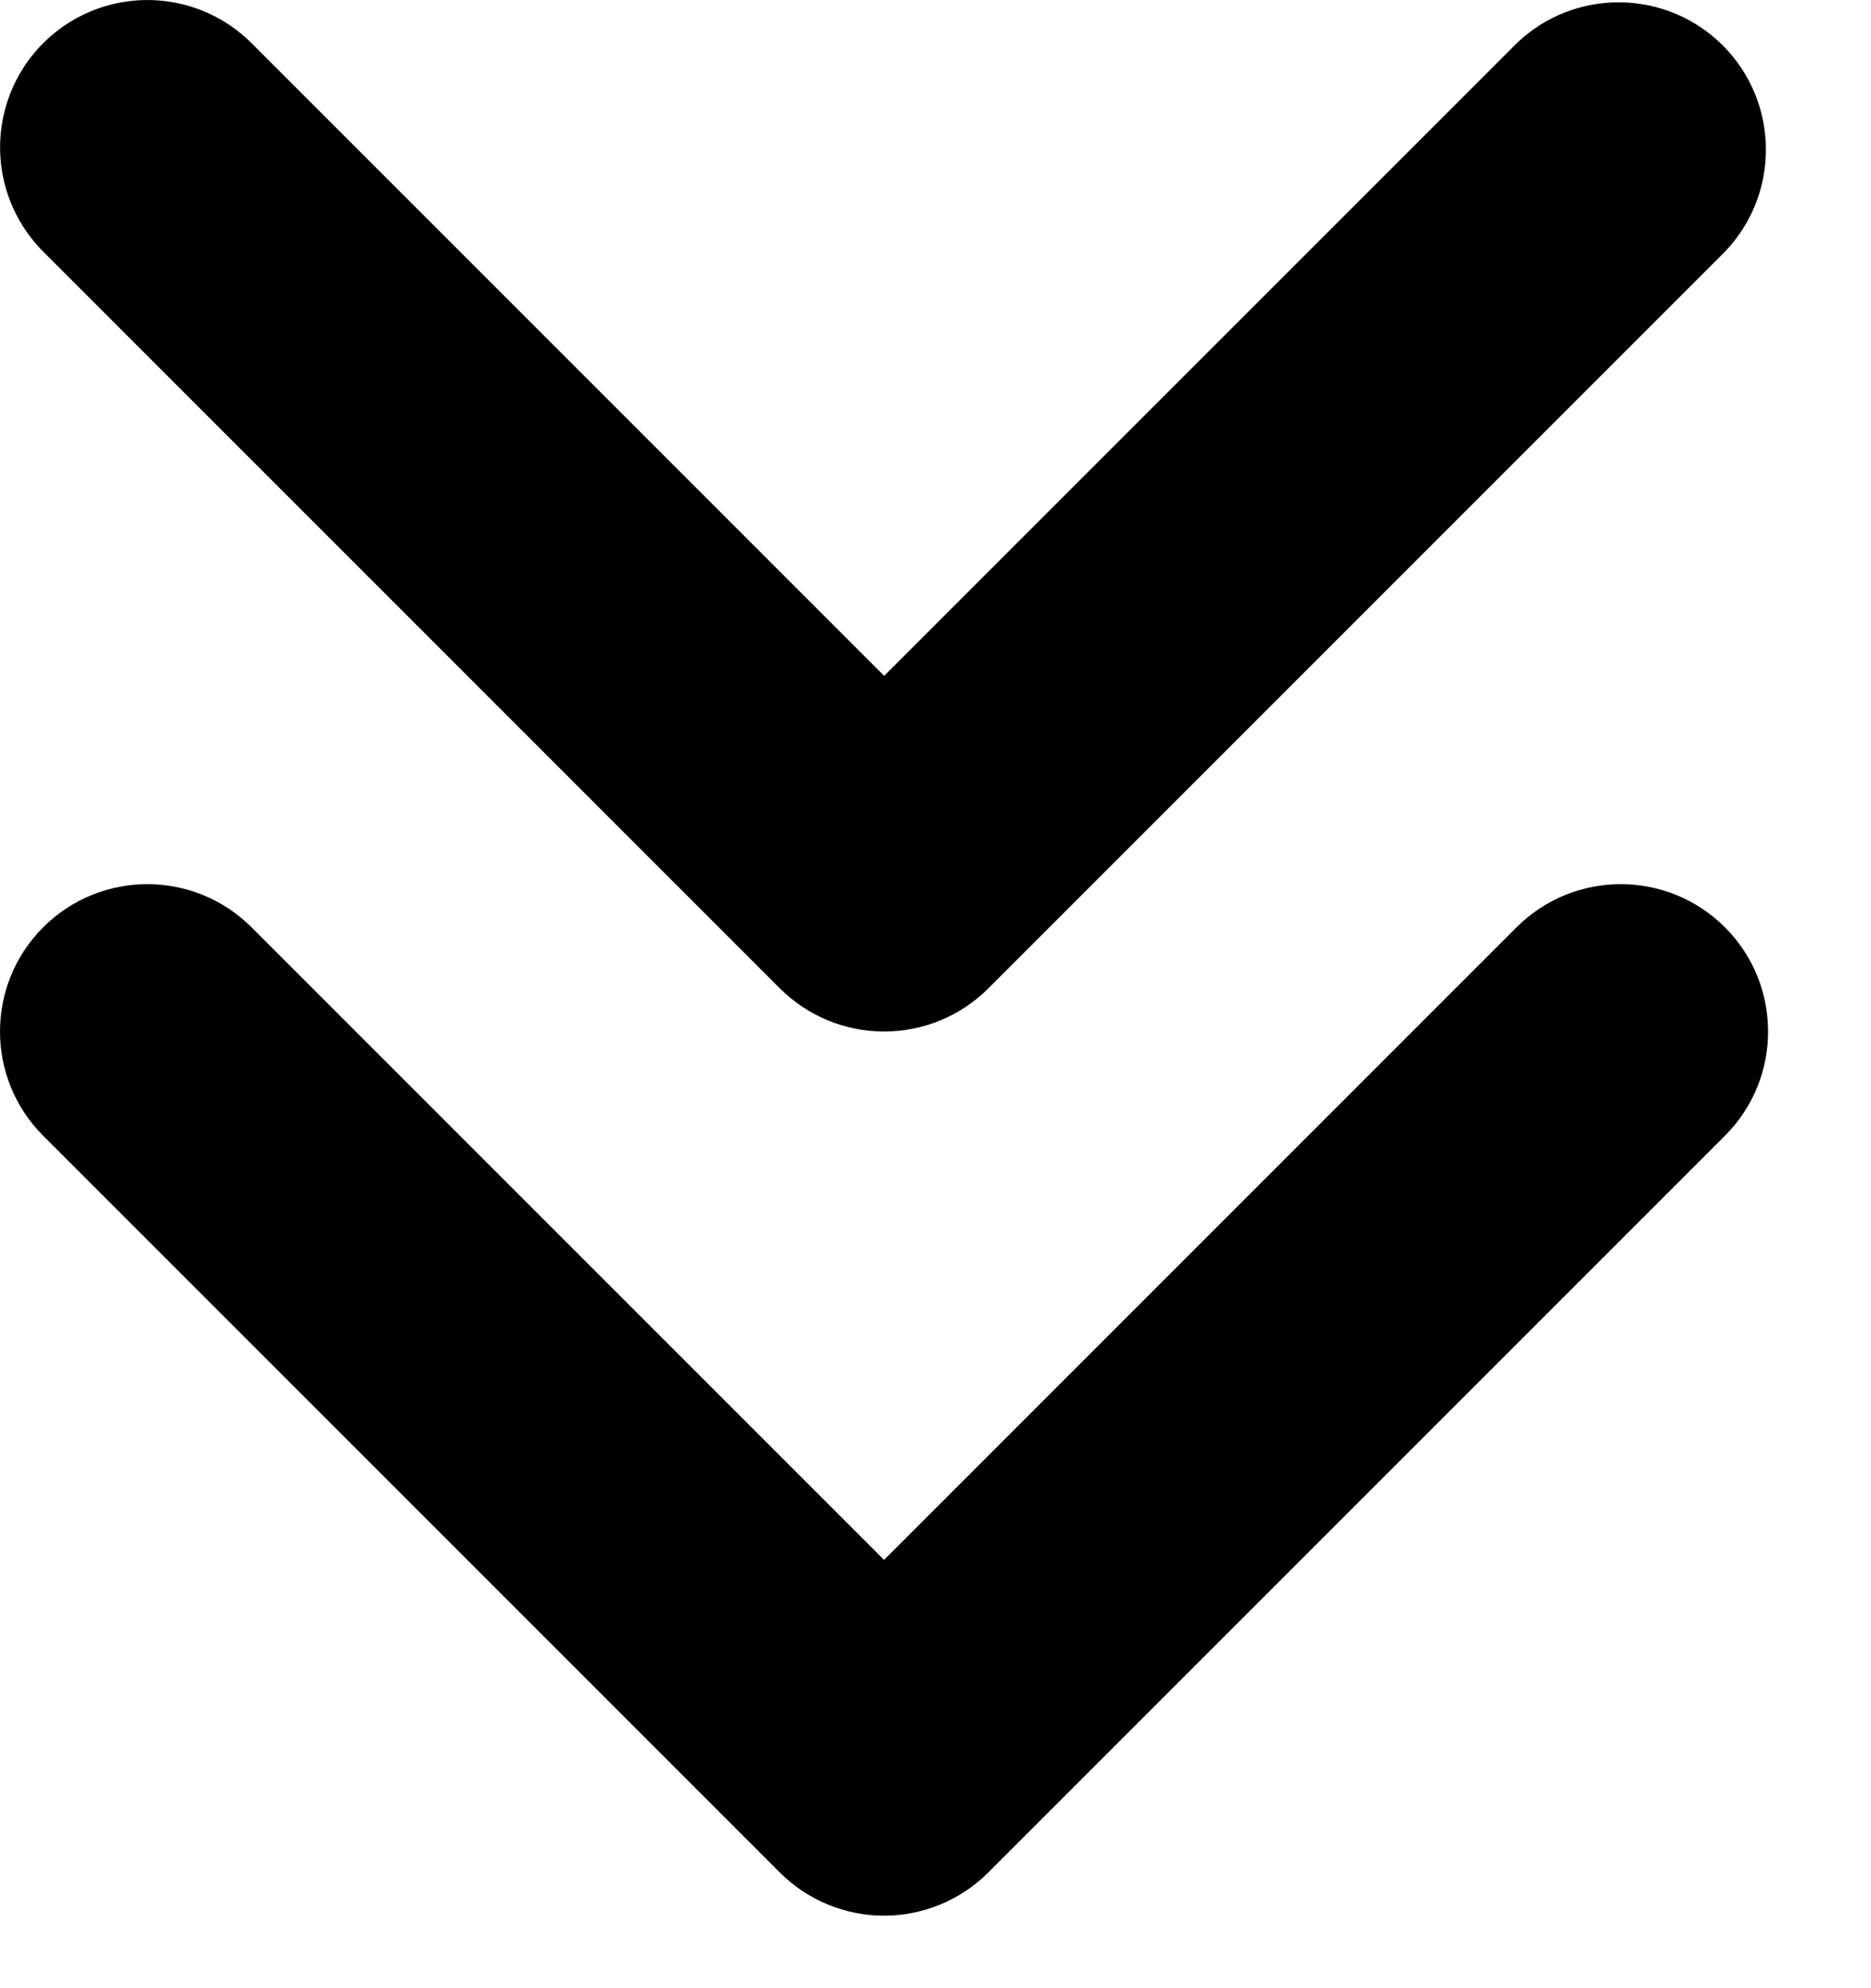
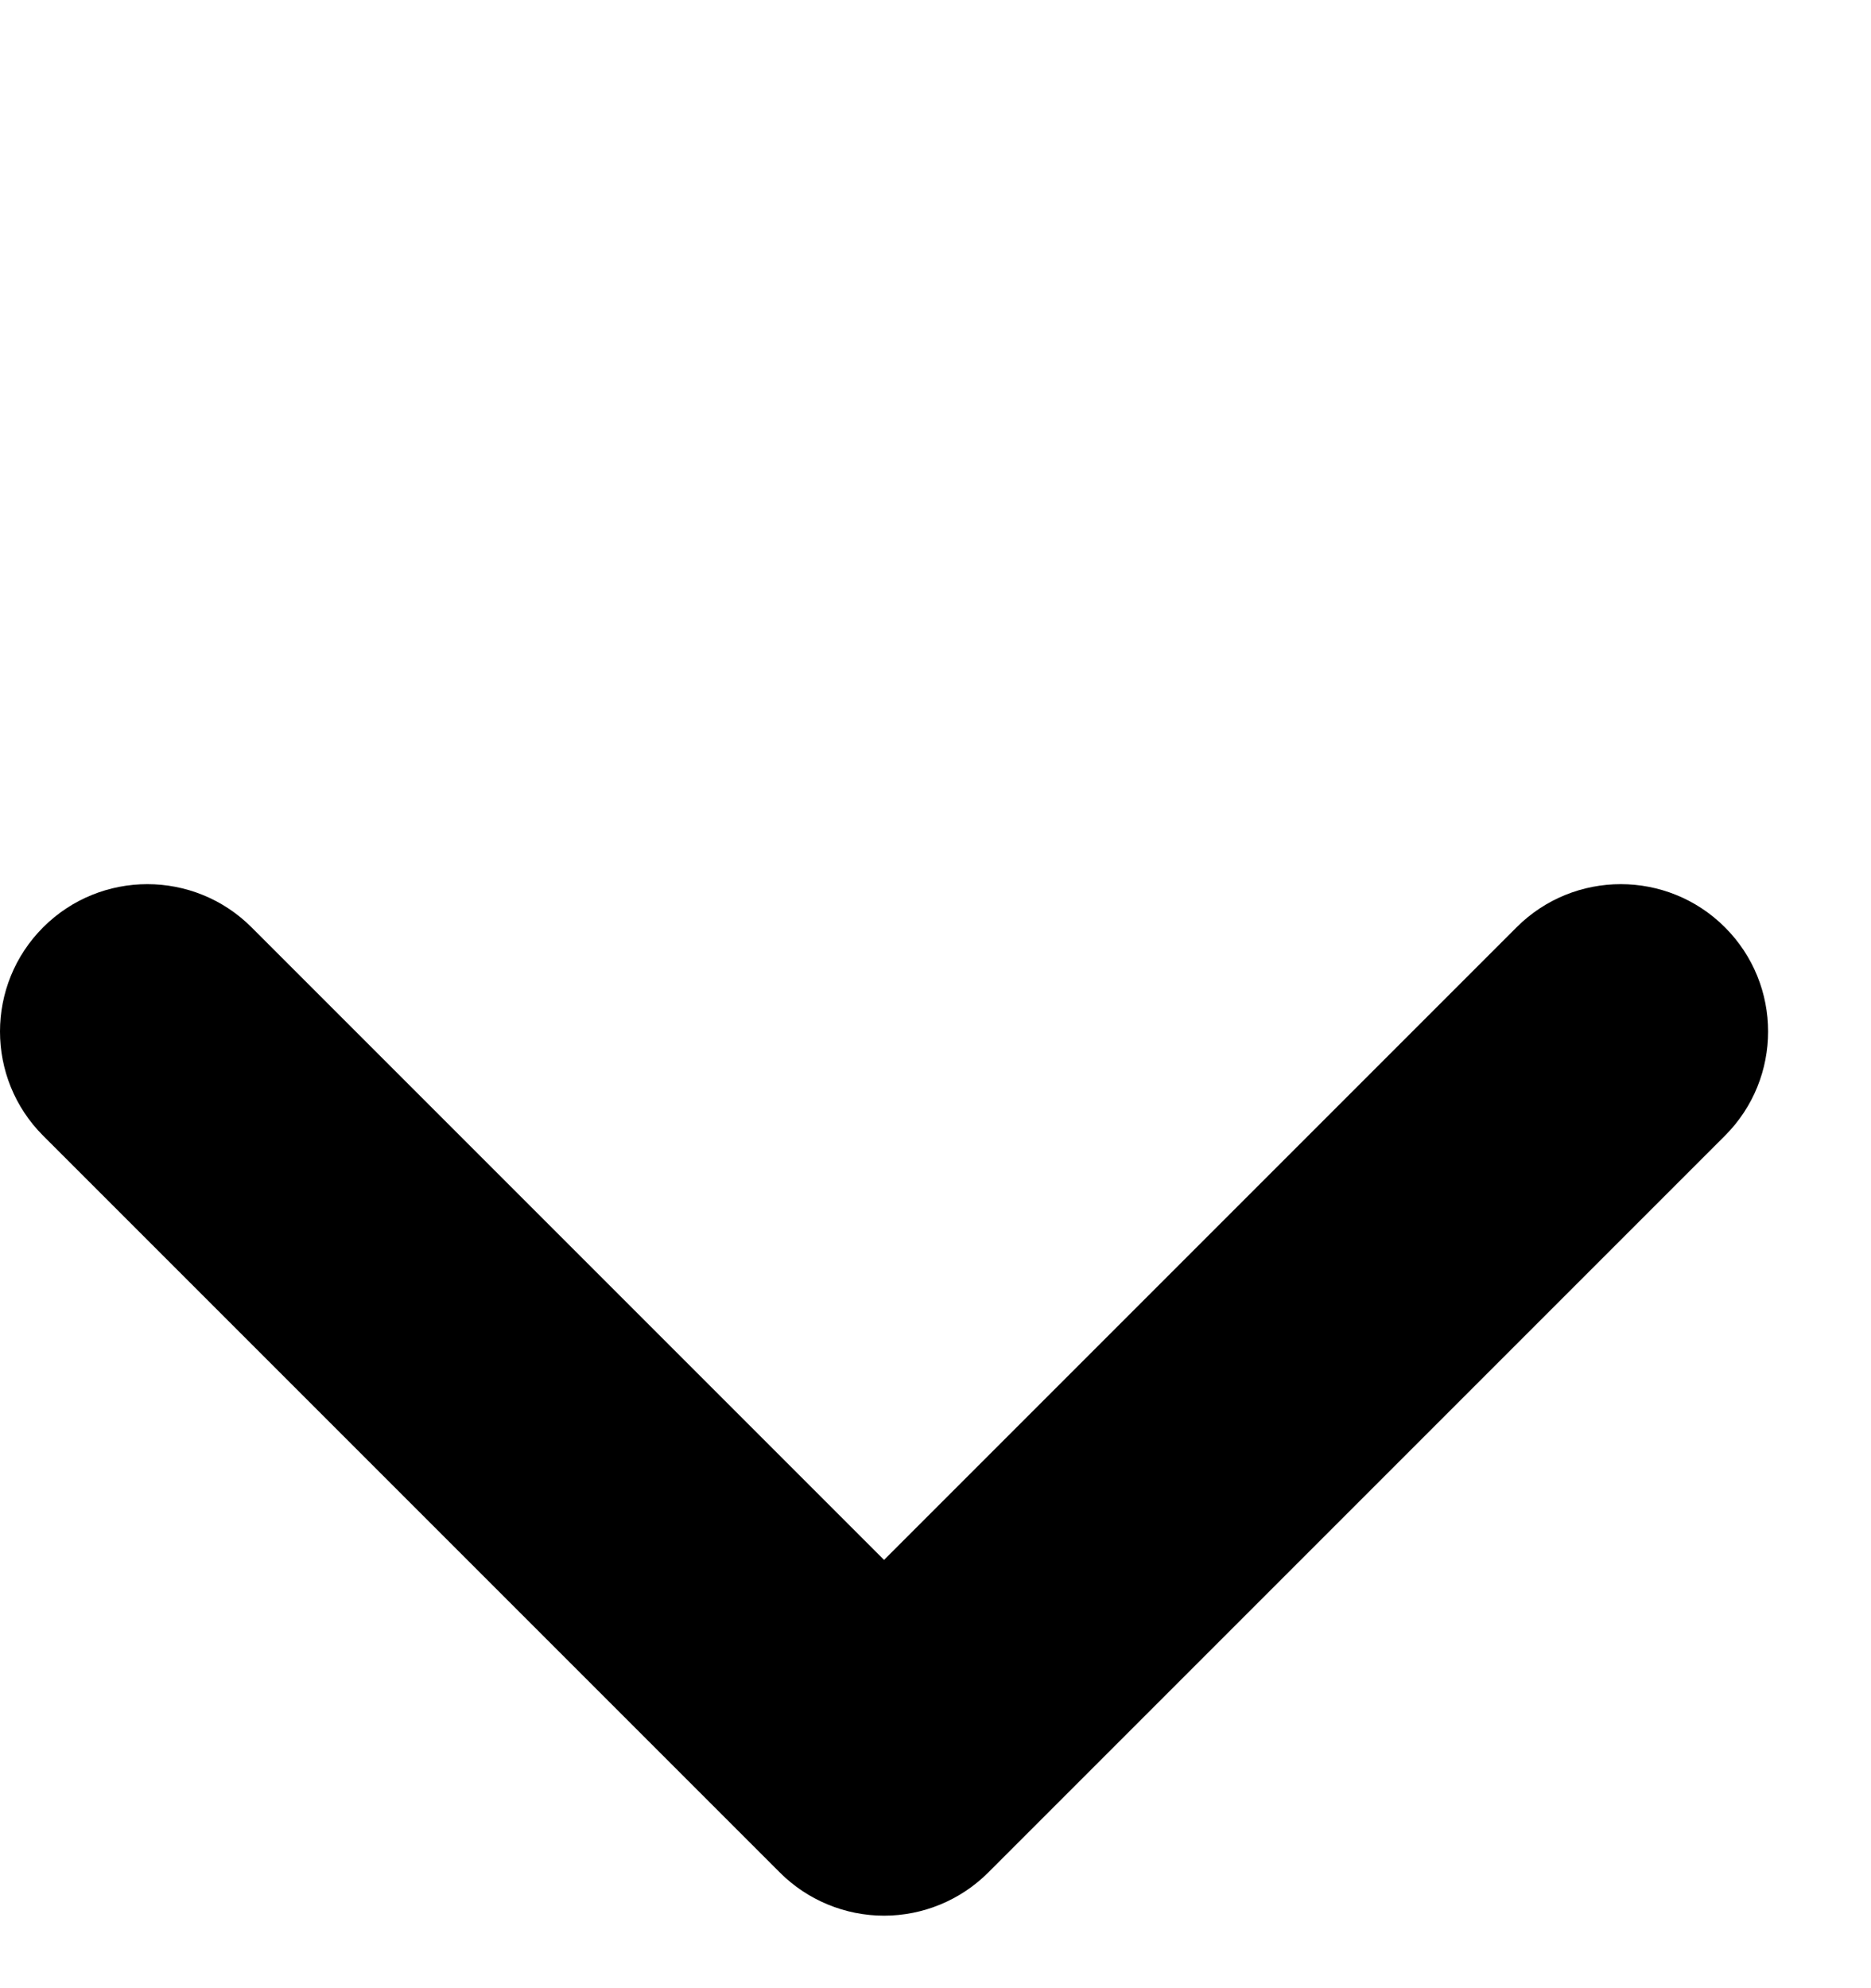
<svg xmlns="http://www.w3.org/2000/svg" width="16px" height="17px" viewBox="0 0 16 17" version="1.1">
  <g id="chevrons-down">
-     <path d="M7.56,8.82 C7.226,8.82 6.905,8.687 6.669,8.451 L0.369,2.151 C0.051,1.832 -0.073,1.368 0.044,0.933 C0.16,0.499 0.5,0.159 0.935,0.043 C1.37,-0.073 1.834,0.051 2.152,0.37 L7.561,5.779 L12.97,0.37 C13.465,-0.104 14.248,-0.096 14.733,0.389 C15.217,0.874 15.225,1.657 14.751,2.152 L8.451,8.452 C8.215,8.688 7.894,8.82 7.56,8.82 Z" />
    <path d="M7.56,16.38 C7.226,16.38 6.905,16.247 6.669,16.011 L0.369,9.711 C-0.123,9.219 -0.123,8.421 0.369,7.929 C0.861,7.437 1.659,7.437 2.151,7.929 L7.56,13.338 L12.969,7.929 C13.461,7.437 14.259,7.437 14.751,7.929 C15.243,8.421 15.243,9.219 14.751,9.711 L8.451,16.011 C8.215,16.247 7.894,16.38 7.56,16.38 L7.56,16.38 Z" />
  </g>
</svg>